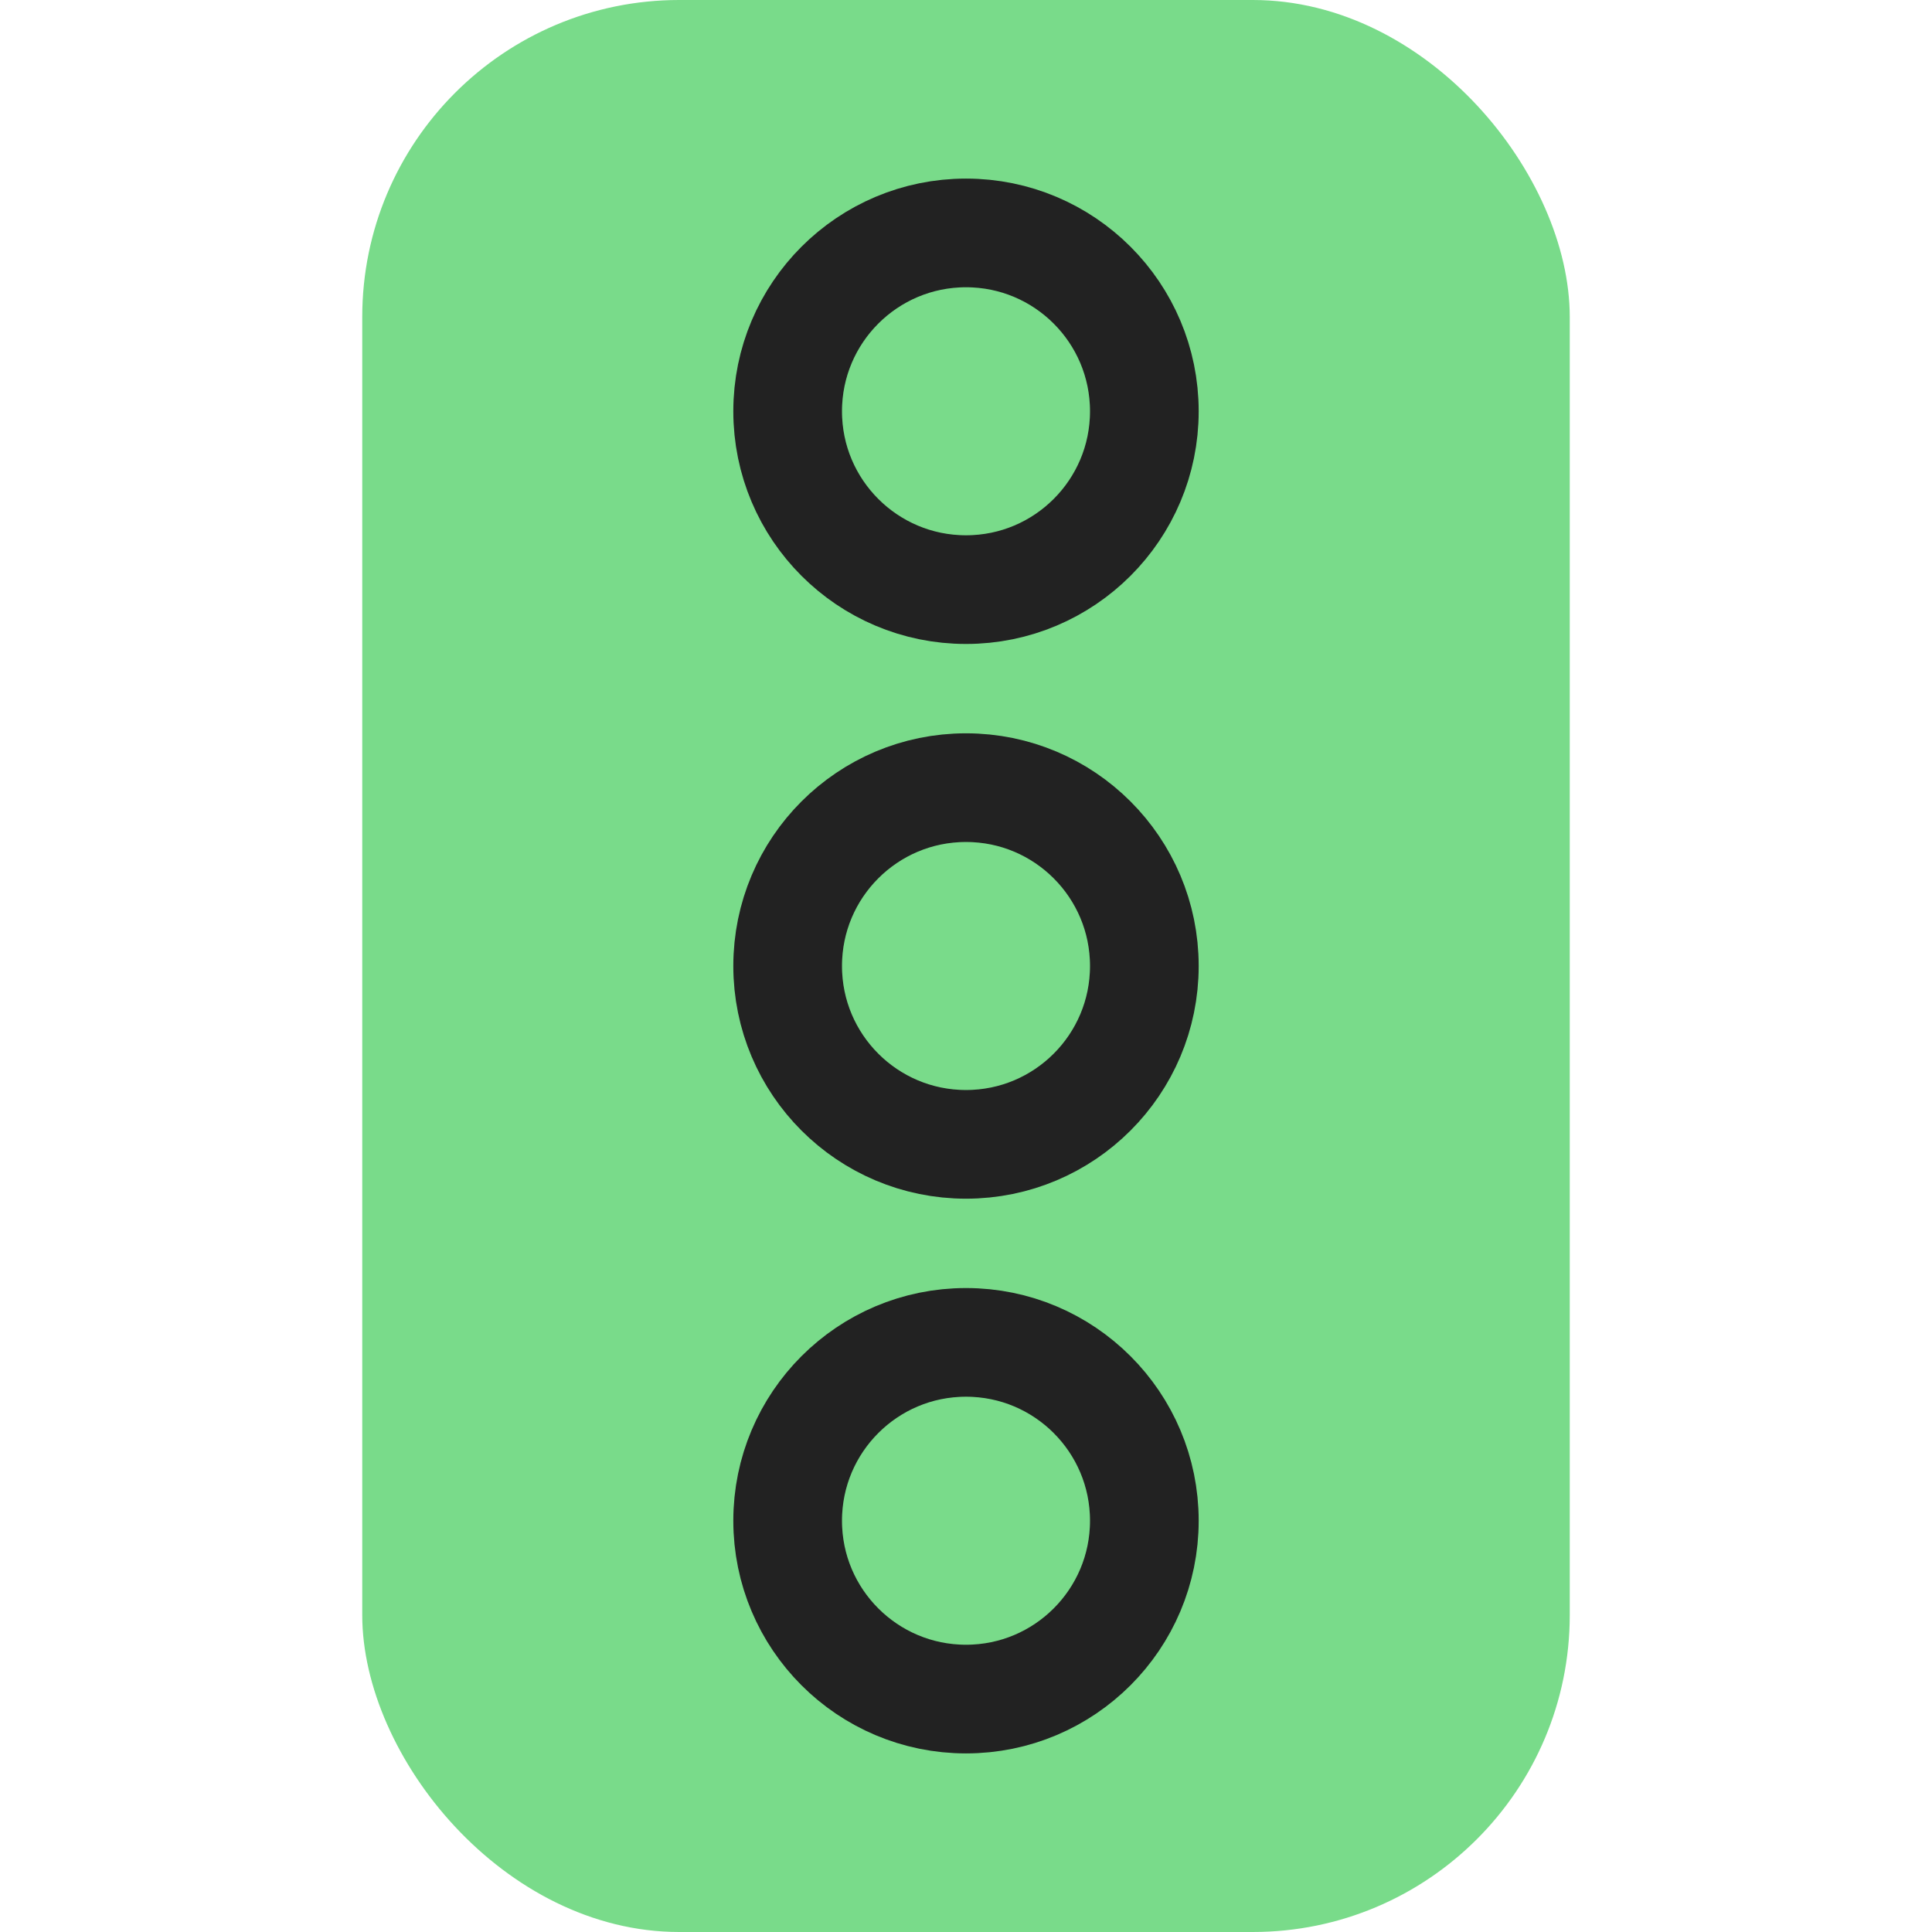
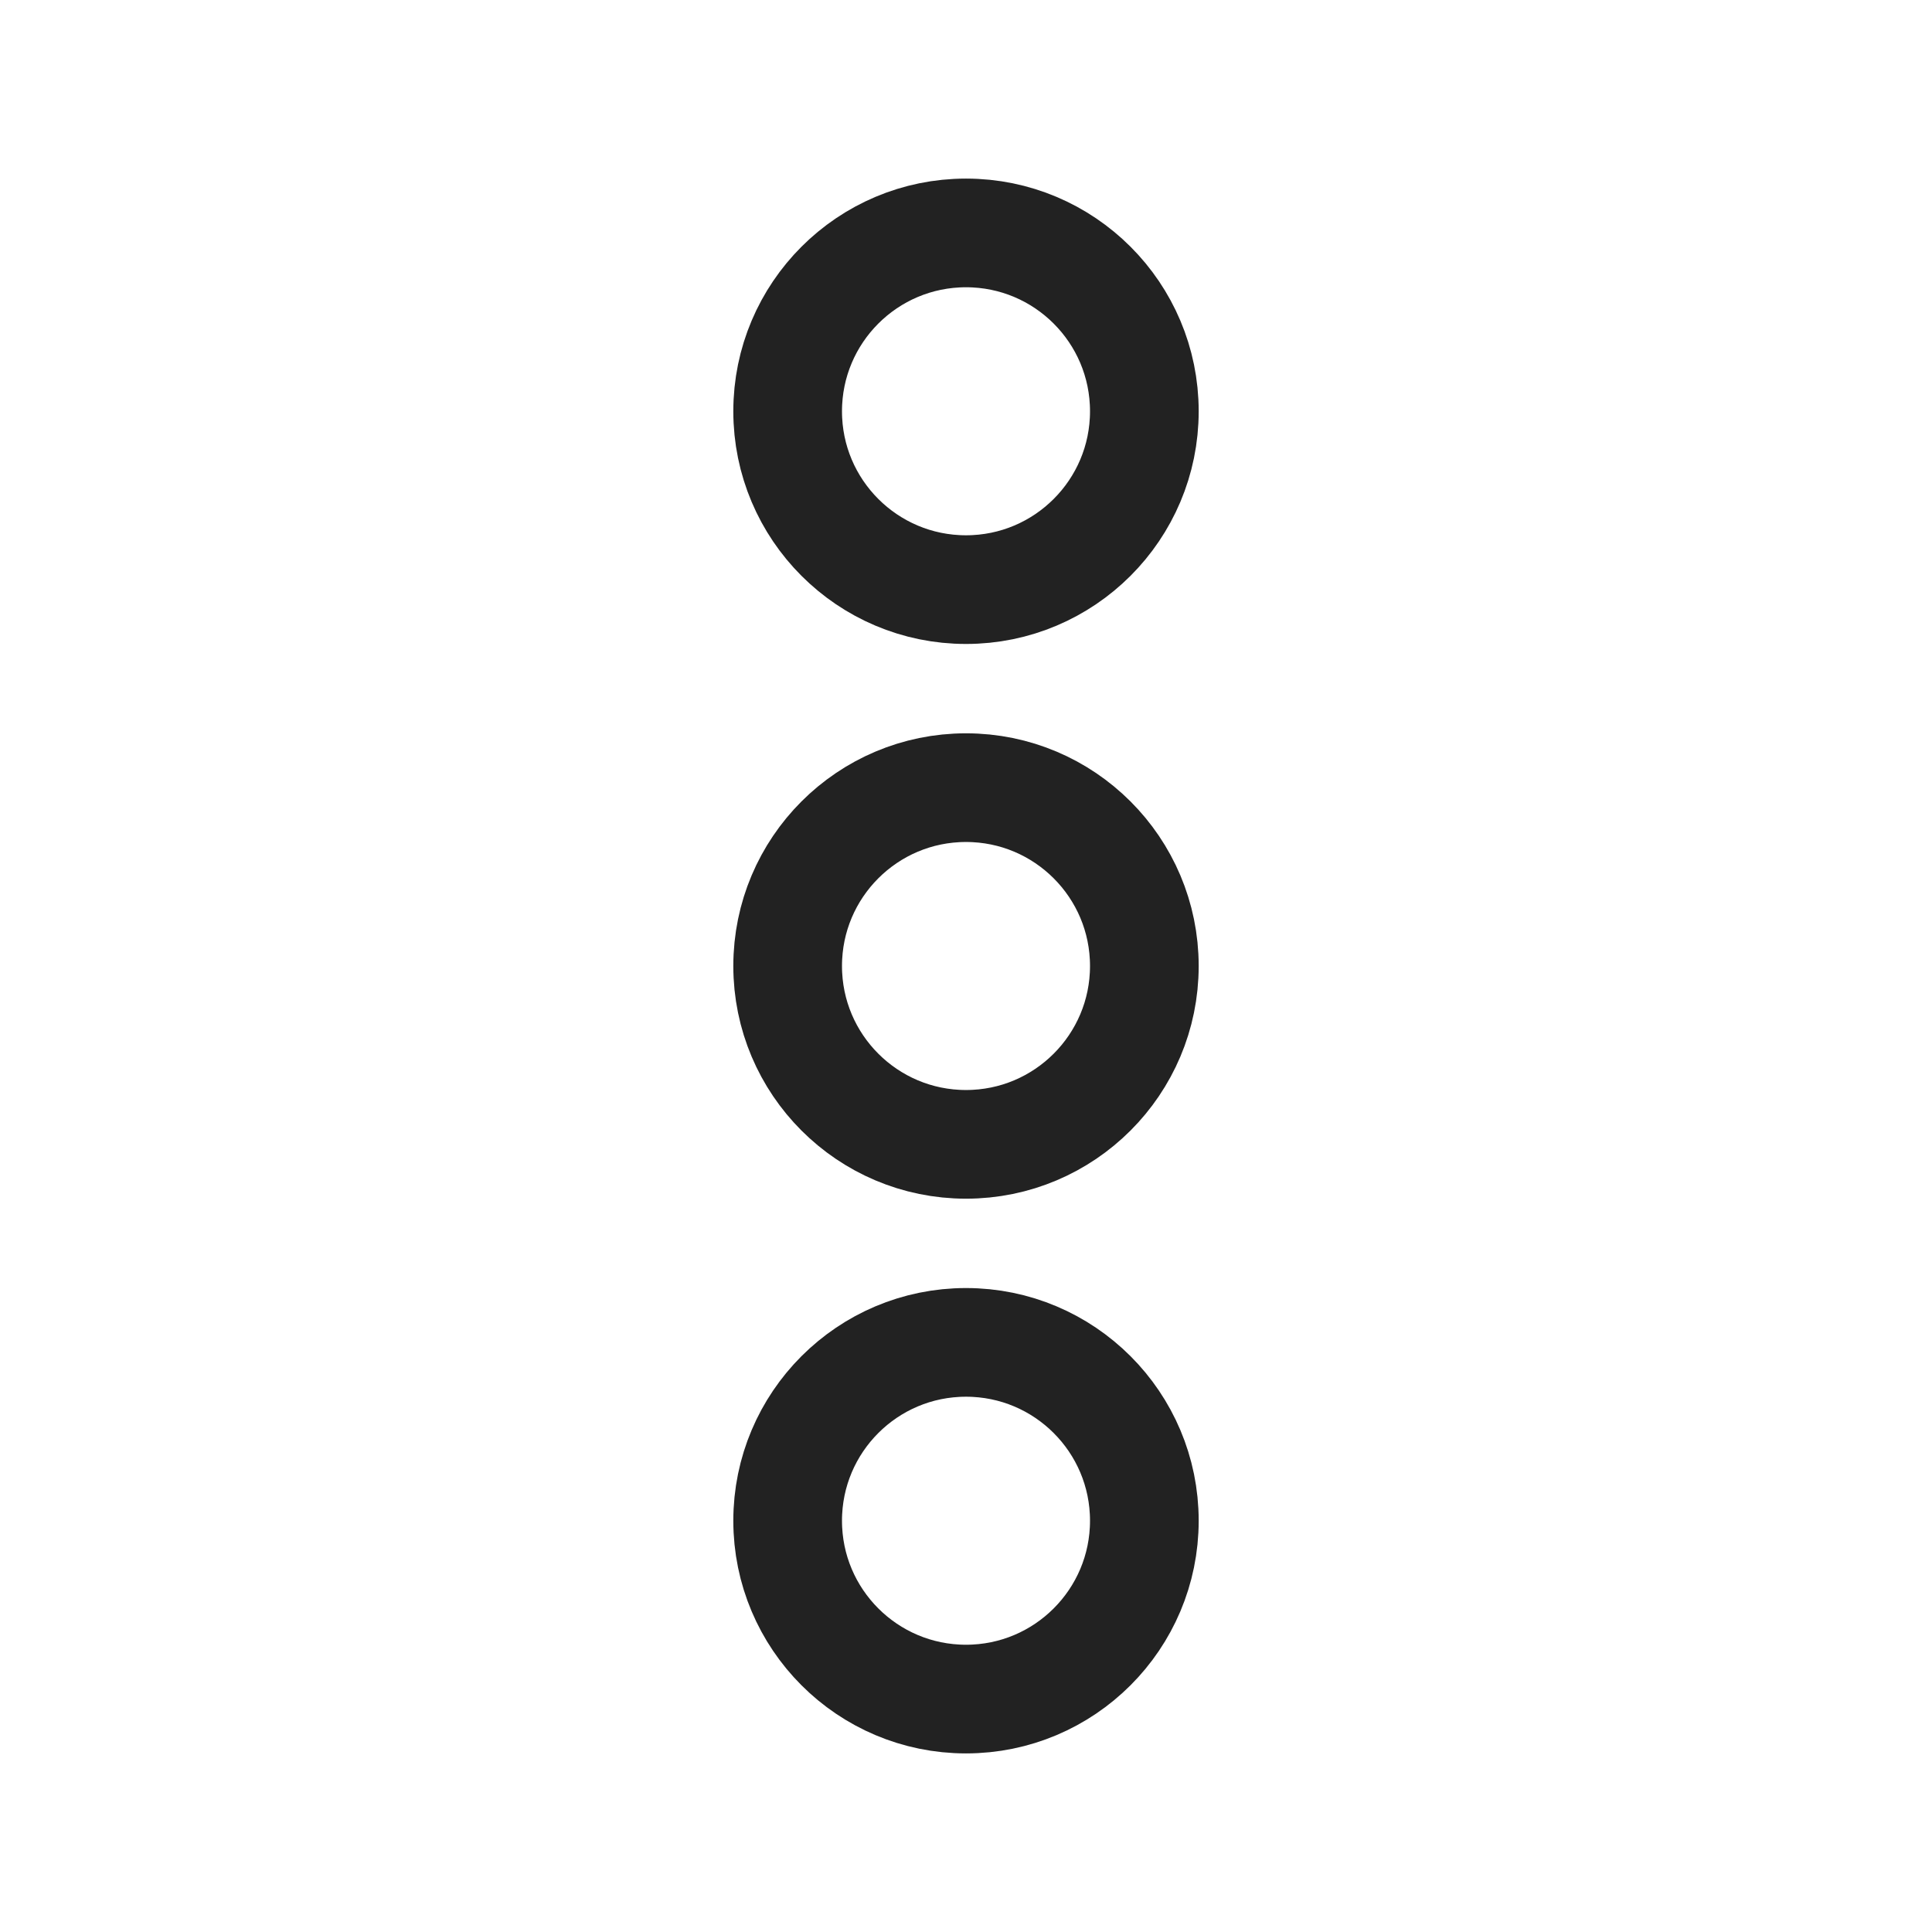
<svg xmlns="http://www.w3.org/2000/svg" width="16" height="16" viewBox="0 0 16 16" fill="none">
  <g clip-path="url(#clip0_23464_31867)">
-     <rect x="3" width="10" height="16" rx="2.625" fill="#79DB8A" />
    <circle cx="8" cy="12.594" r="1.477" stroke="#222222" stroke-width="0.9" />
    <circle cx="8" cy="8" r="1.477" stroke="#222222" stroke-width="0.9" />
    <circle cx="8" cy="3.406" r="1.477" stroke="#222222" stroke-width="0.9" />
  </g>
  <defs>
    <clipPath id="clip0_23464_31867">
      <rect width="16" height="16" fill="white" />
    </clipPath>
  </defs>
</svg>